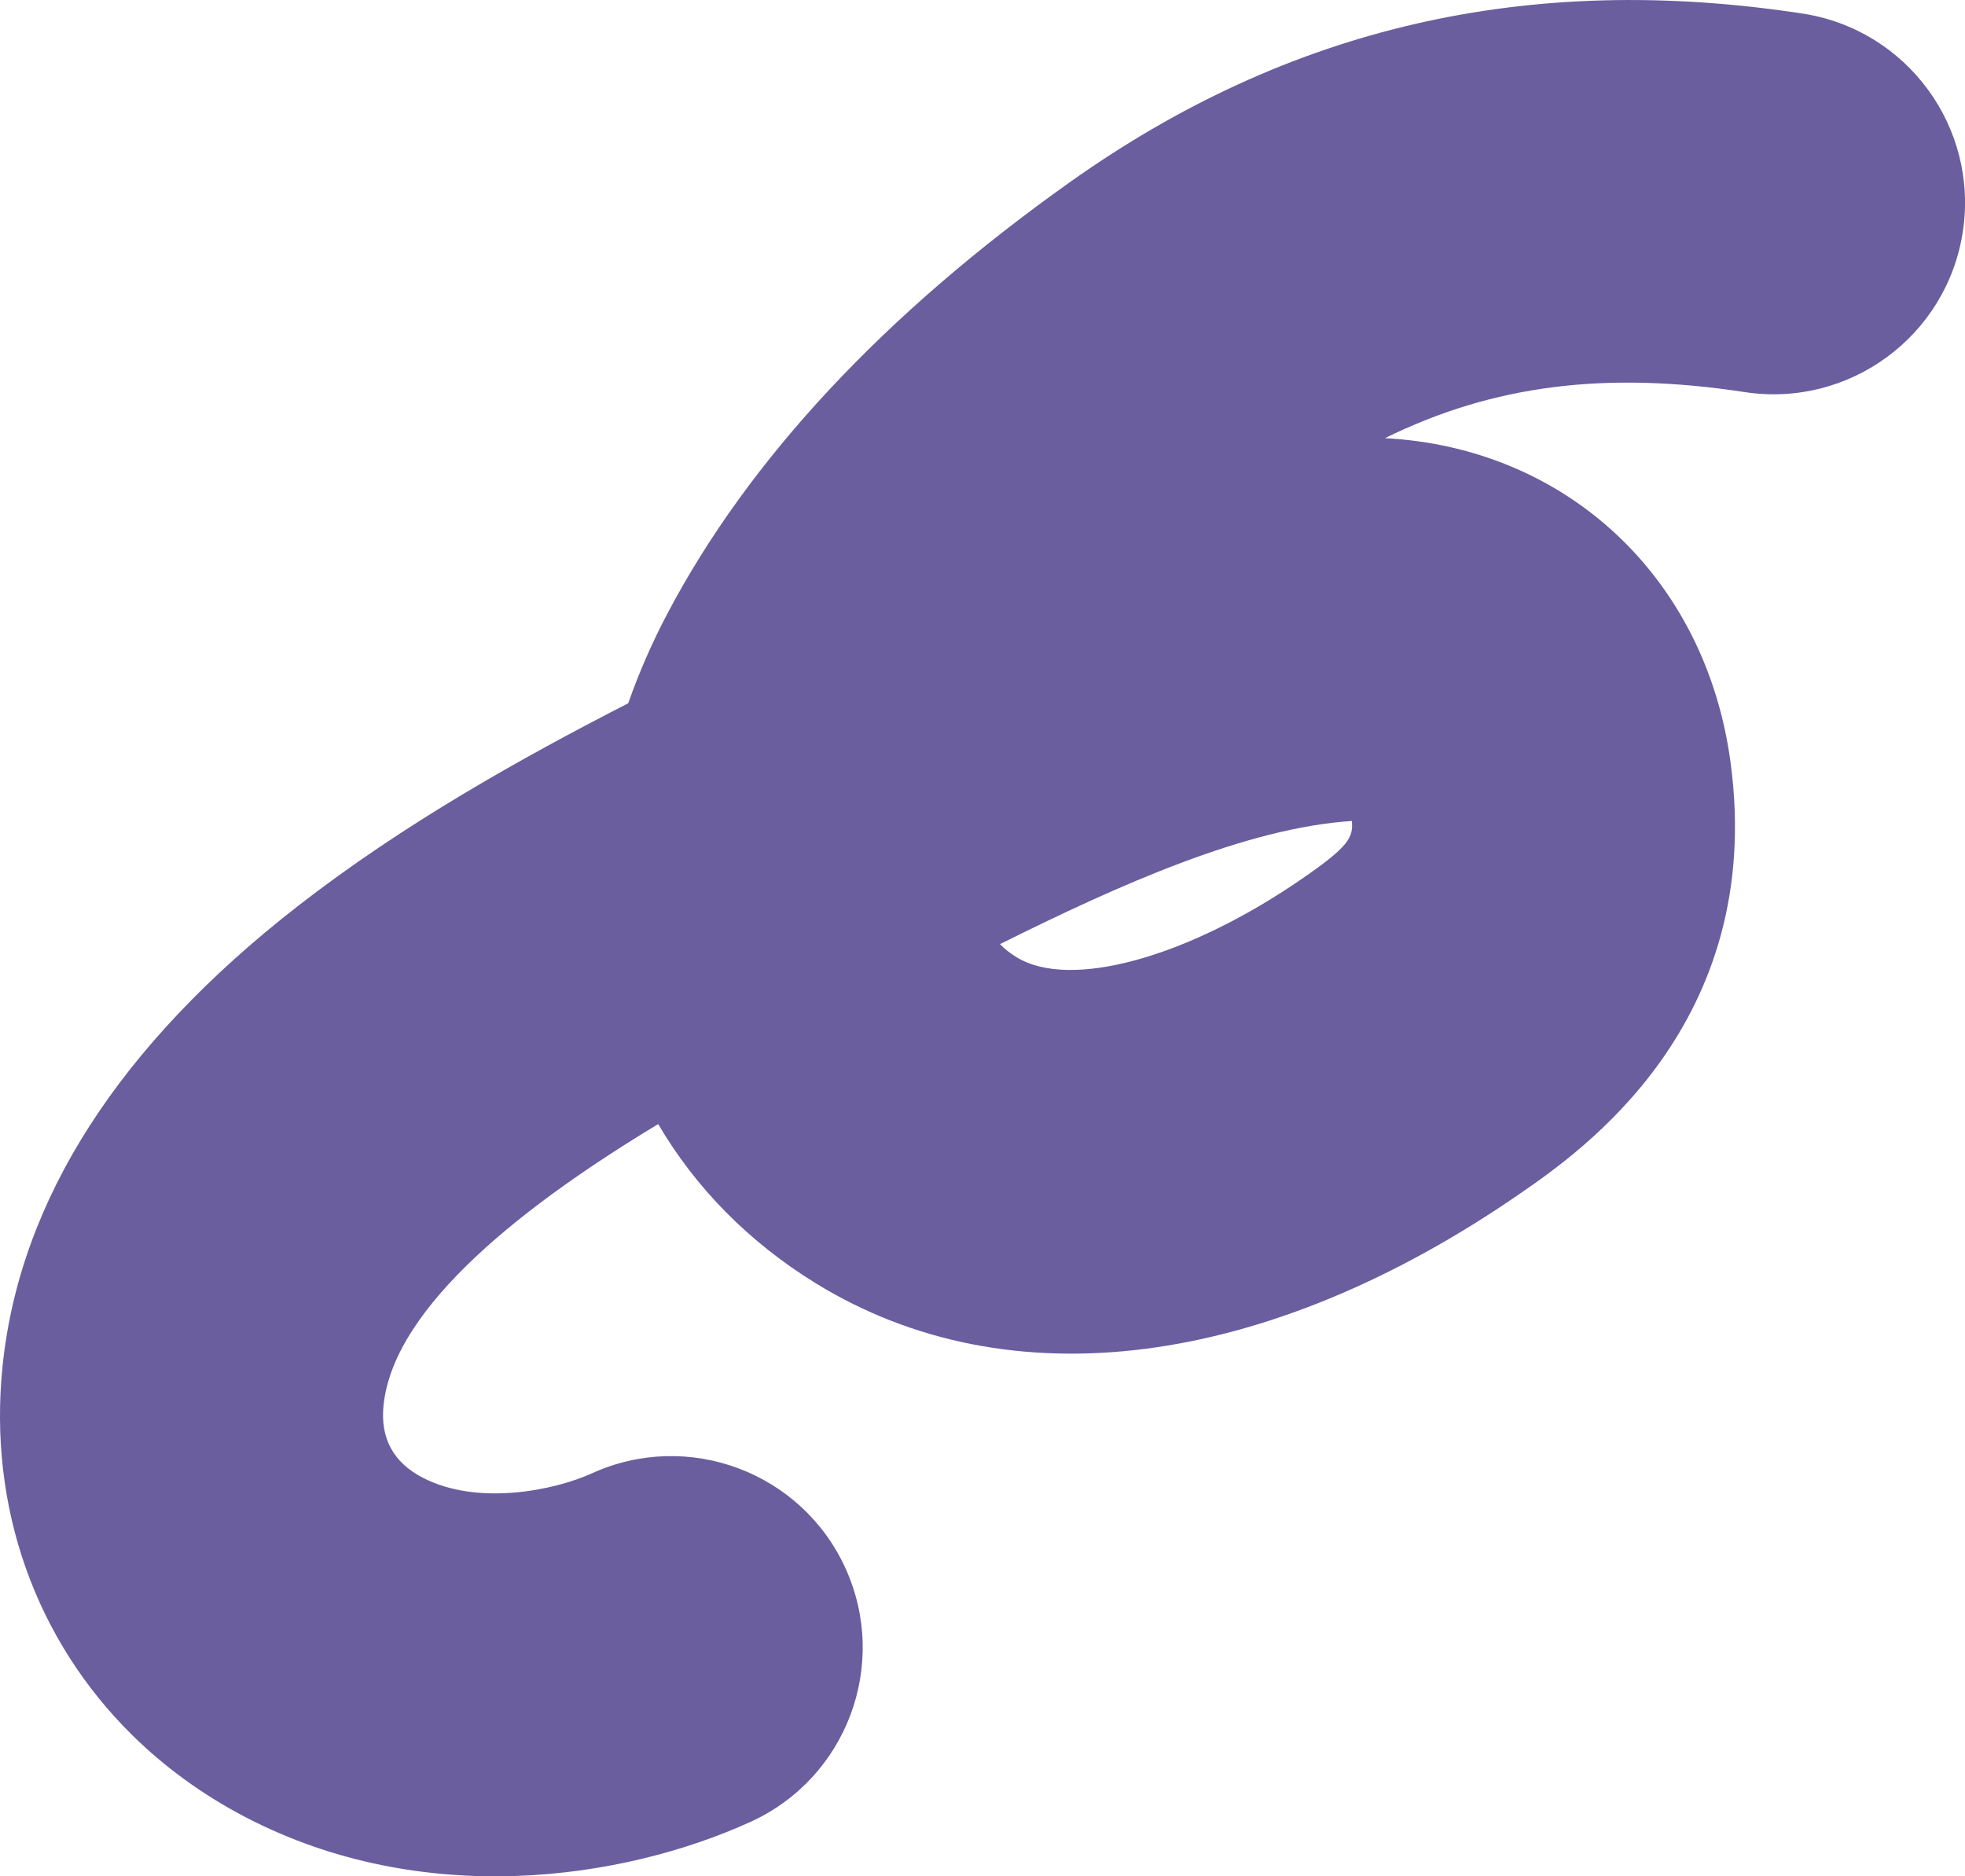
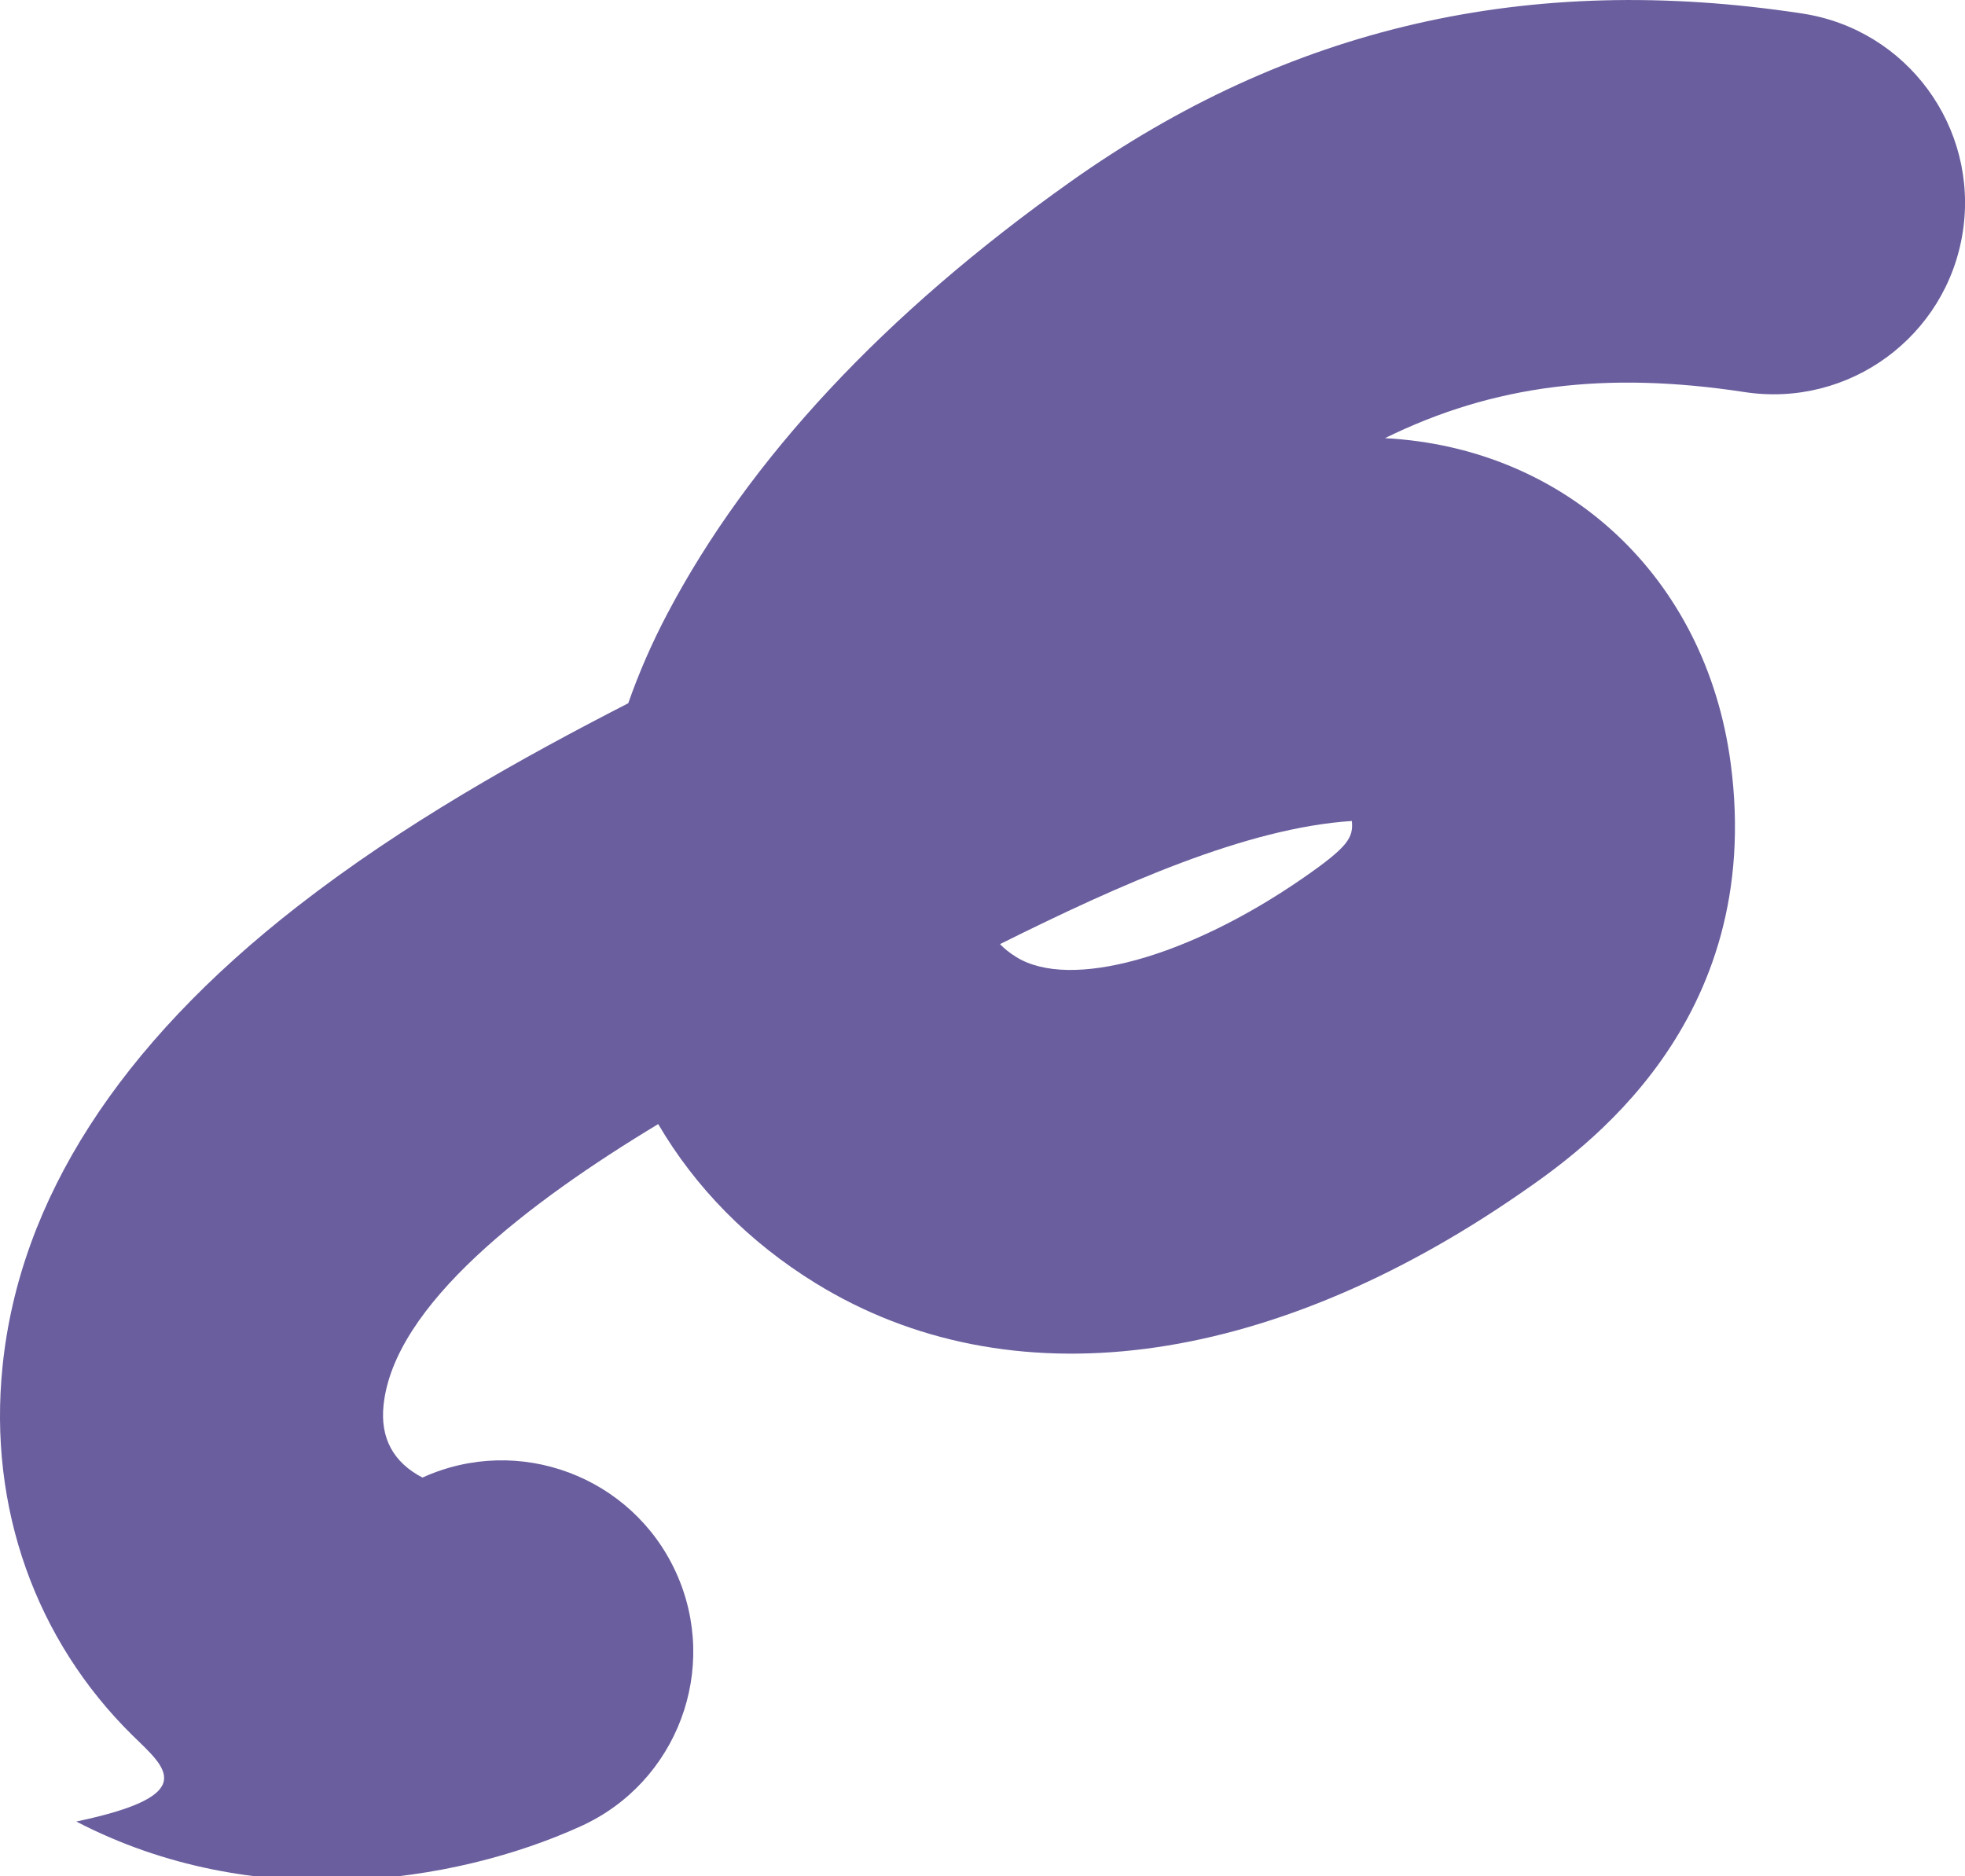
<svg xmlns="http://www.w3.org/2000/svg" version="1.1" x="0px" y="0px" width="110.778px" height="105.787px" viewBox="0 0 110.778 105.787" enable-background="new 0 0 110.778 105.787" xml:space="preserve">
  <g id="圖層_2">
</g>
  <g id="圖層_1">
-     <path fill="#6A5E9E" d="M7.456,97.829C2.038,92.488-0.682,85.02,0.146,77.01c0.966-9.358,6.563-18.076,16.637-25.918   c5.983-4.653,12.578-8.333,18.635-11.442c0.591-1.694,1.328-3.387,2.214-5.068c4.589-8.7,12.22-16.881,22.68-24.309   c12.335-8.761,25.847-11.871,41.304-9.509c5.894,0.902,9.939,6.409,9.039,12.302s-6.407,9.939-12.301,9.04   c-7.801-1.191-14.151-0.418-20.276,2.598c10.208,0.542,18.089,7.825,19.488,18.312c1.965,14.728-8.455,21.922-11.881,24.286   c-14.329,9.893-28.784,11.742-39.658,5.074c-3.841-2.358-6.835-5.441-8.92-8.999c-7.316,4.411-14.902,10.206-15.484,15.852   c-0.192,1.85,0.547,3.221,2.195,4.078c3.088,1.609,7.403,0.737,9.552-0.239c5.427-2.469,11.826-0.07,14.296,5.356   c2.467,5.428,0.069,11.826-5.358,14.297c-7.209,3.279-18.47,4.932-28.453-0.26C11.435,101.201,9.29,99.636,7.456,97.829    M56.375,53.231c0.259,0.27,0.572,0.515,0.938,0.74c3.018,1.85,9.641,0.026,16.106-4.438c2.603-1.796,2.879-2.305,2.794-3.245   C70.299,46.671,63.153,49.853,56.375,53.231" />
+     <path fill="#6A5E9E" d="M7.456,97.829C2.038,92.488-0.682,85.02,0.146,77.01c0.966-9.358,6.563-18.076,16.637-25.918   c5.983-4.653,12.578-8.333,18.635-11.442c0.591-1.694,1.328-3.387,2.214-5.068c4.589-8.7,12.22-16.881,22.68-24.309   c12.335-8.761,25.847-11.871,41.304-9.509c5.894,0.902,9.939,6.409,9.039,12.302s-6.407,9.939-12.301,9.04   c-7.801-1.191-14.151-0.418-20.276,2.598c10.208,0.542,18.089,7.825,19.488,18.312c1.965,14.728-8.455,21.922-11.881,24.286   c-14.329,9.893-28.784,11.742-39.658,5.074c-3.841-2.358-6.835-5.441-8.92-8.999c-7.316,4.411-14.902,10.206-15.484,15.852   c-0.192,1.85,0.547,3.221,2.195,4.078c5.427-2.469,11.826-0.07,14.296,5.356   c2.467,5.428,0.069,11.826-5.358,14.297c-7.209,3.279-18.47,4.932-28.453-0.26C11.435,101.201,9.29,99.636,7.456,97.829    M56.375,53.231c0.259,0.27,0.572,0.515,0.938,0.74c3.018,1.85,9.641,0.026,16.106-4.438c2.603-1.796,2.879-2.305,2.794-3.245   C70.299,46.671,63.153,49.853,56.375,53.231" />
  </g>
</svg>